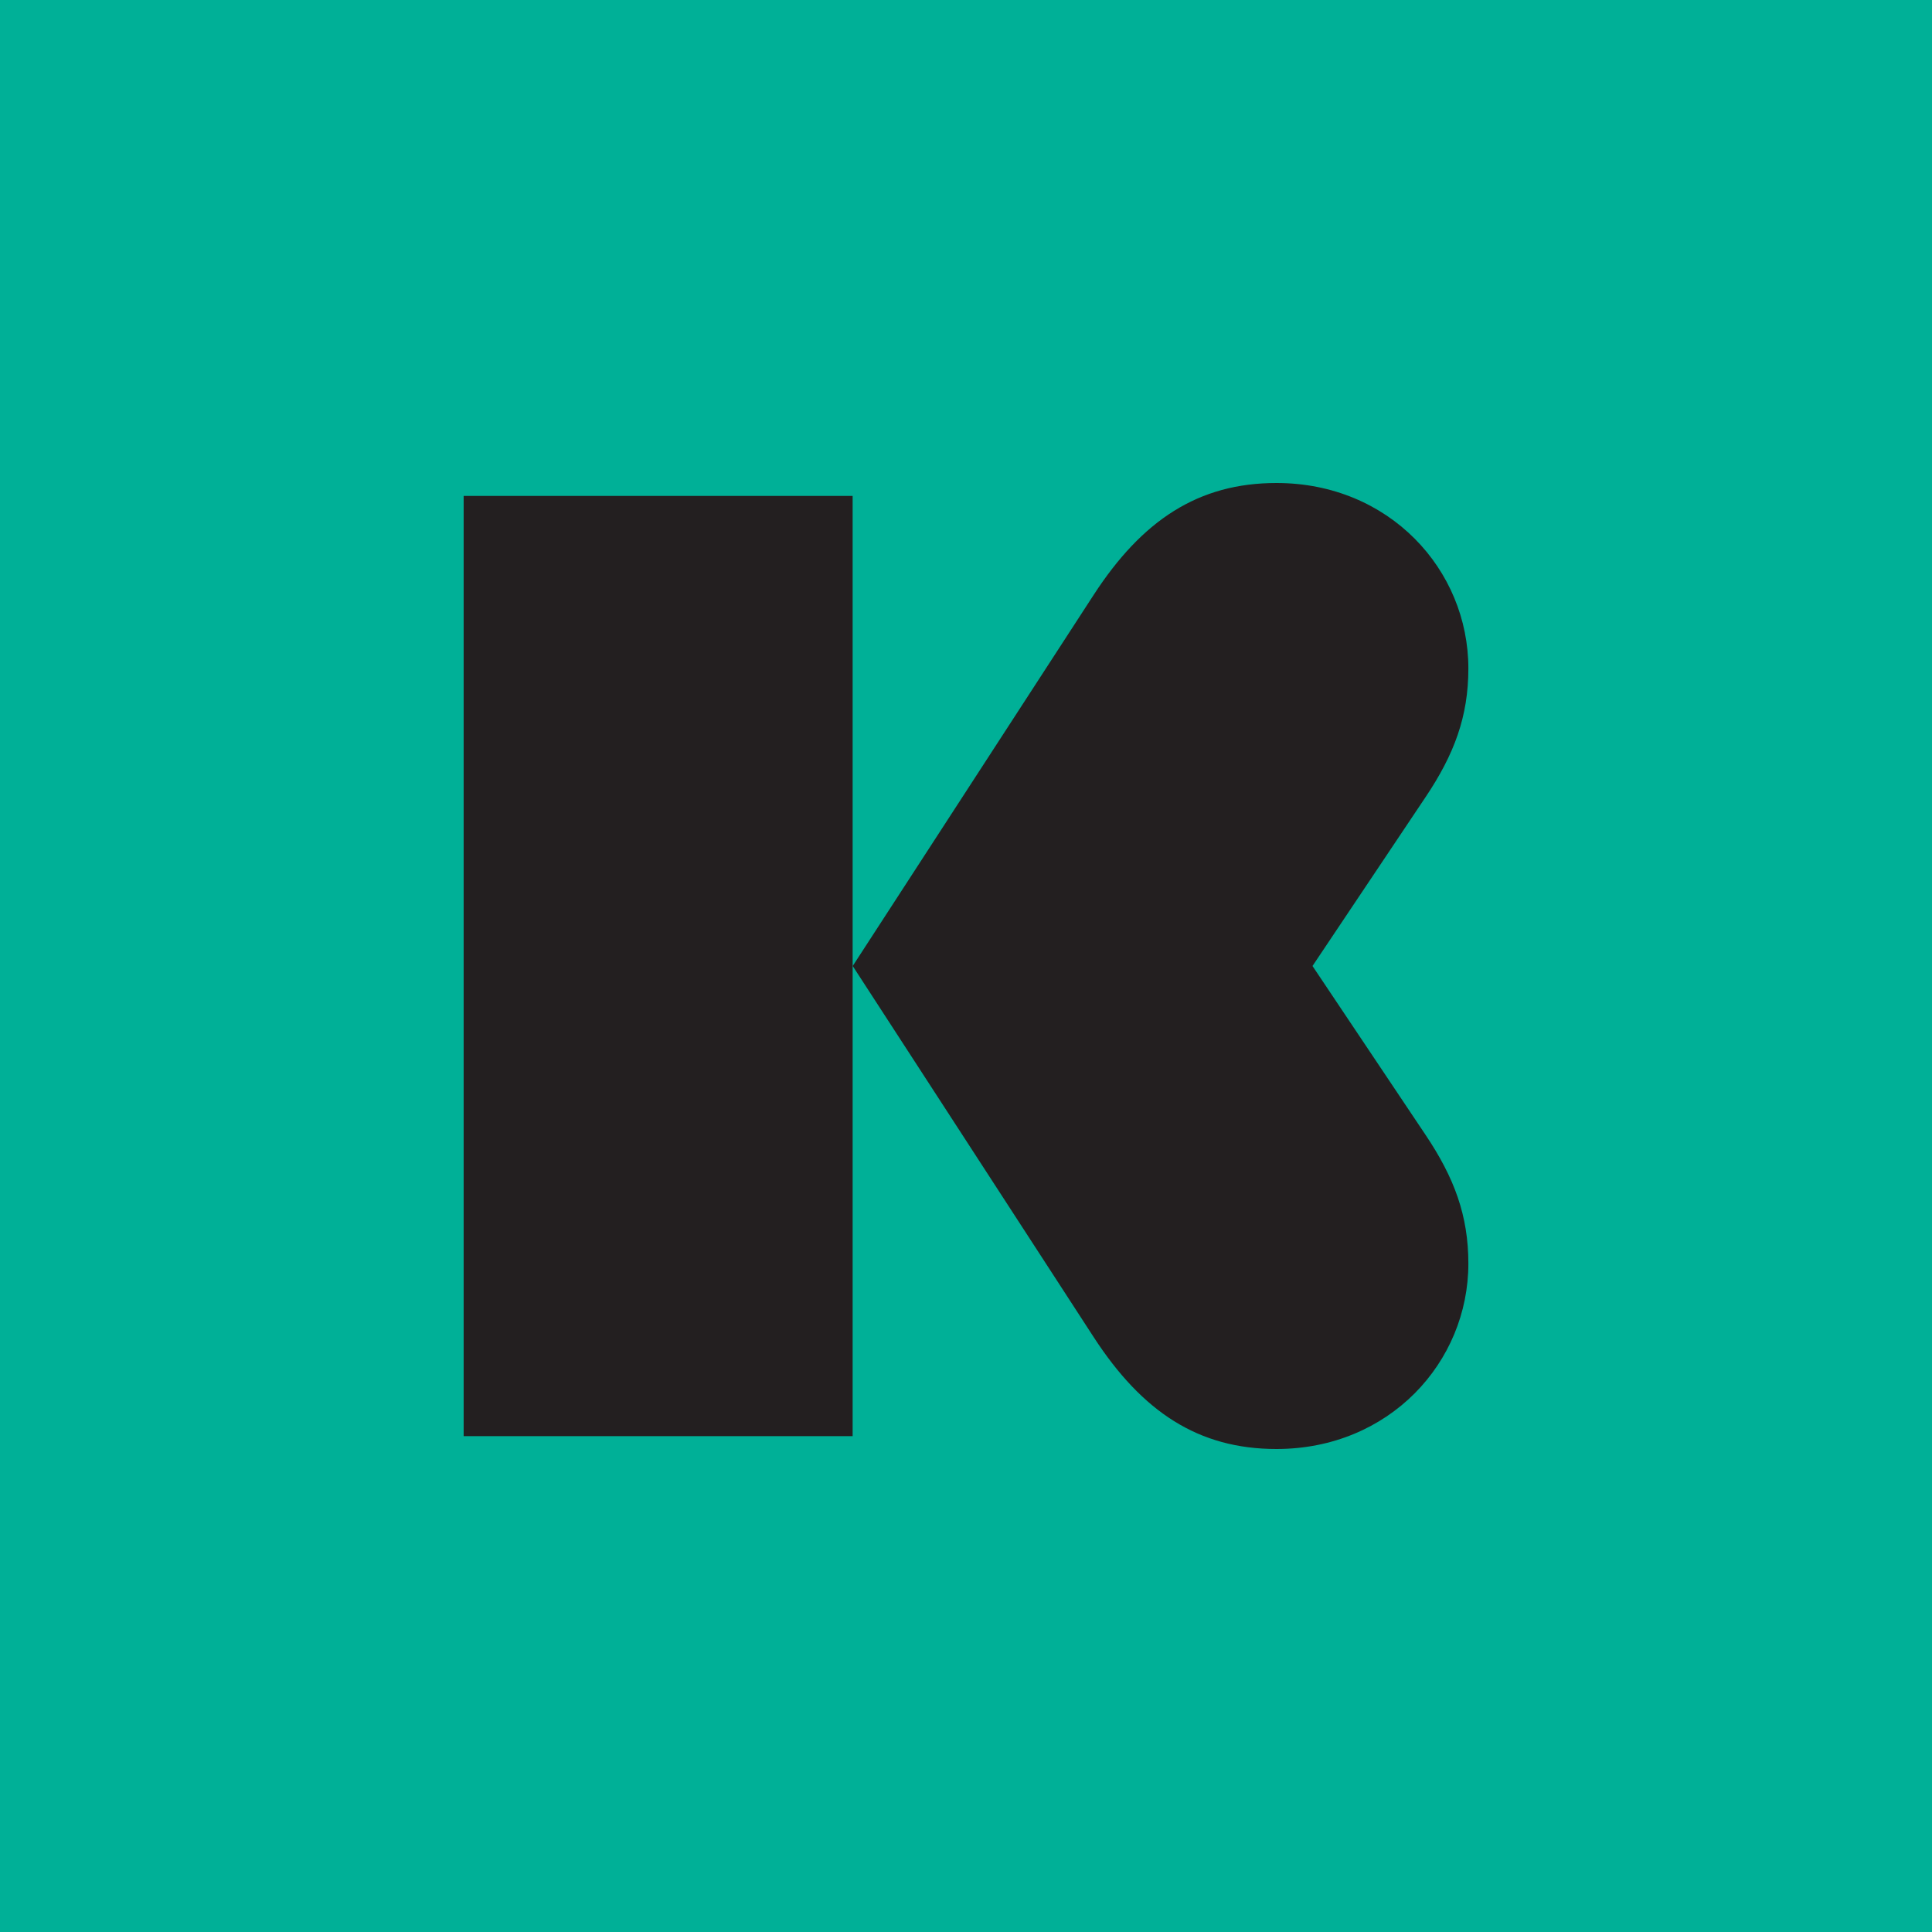
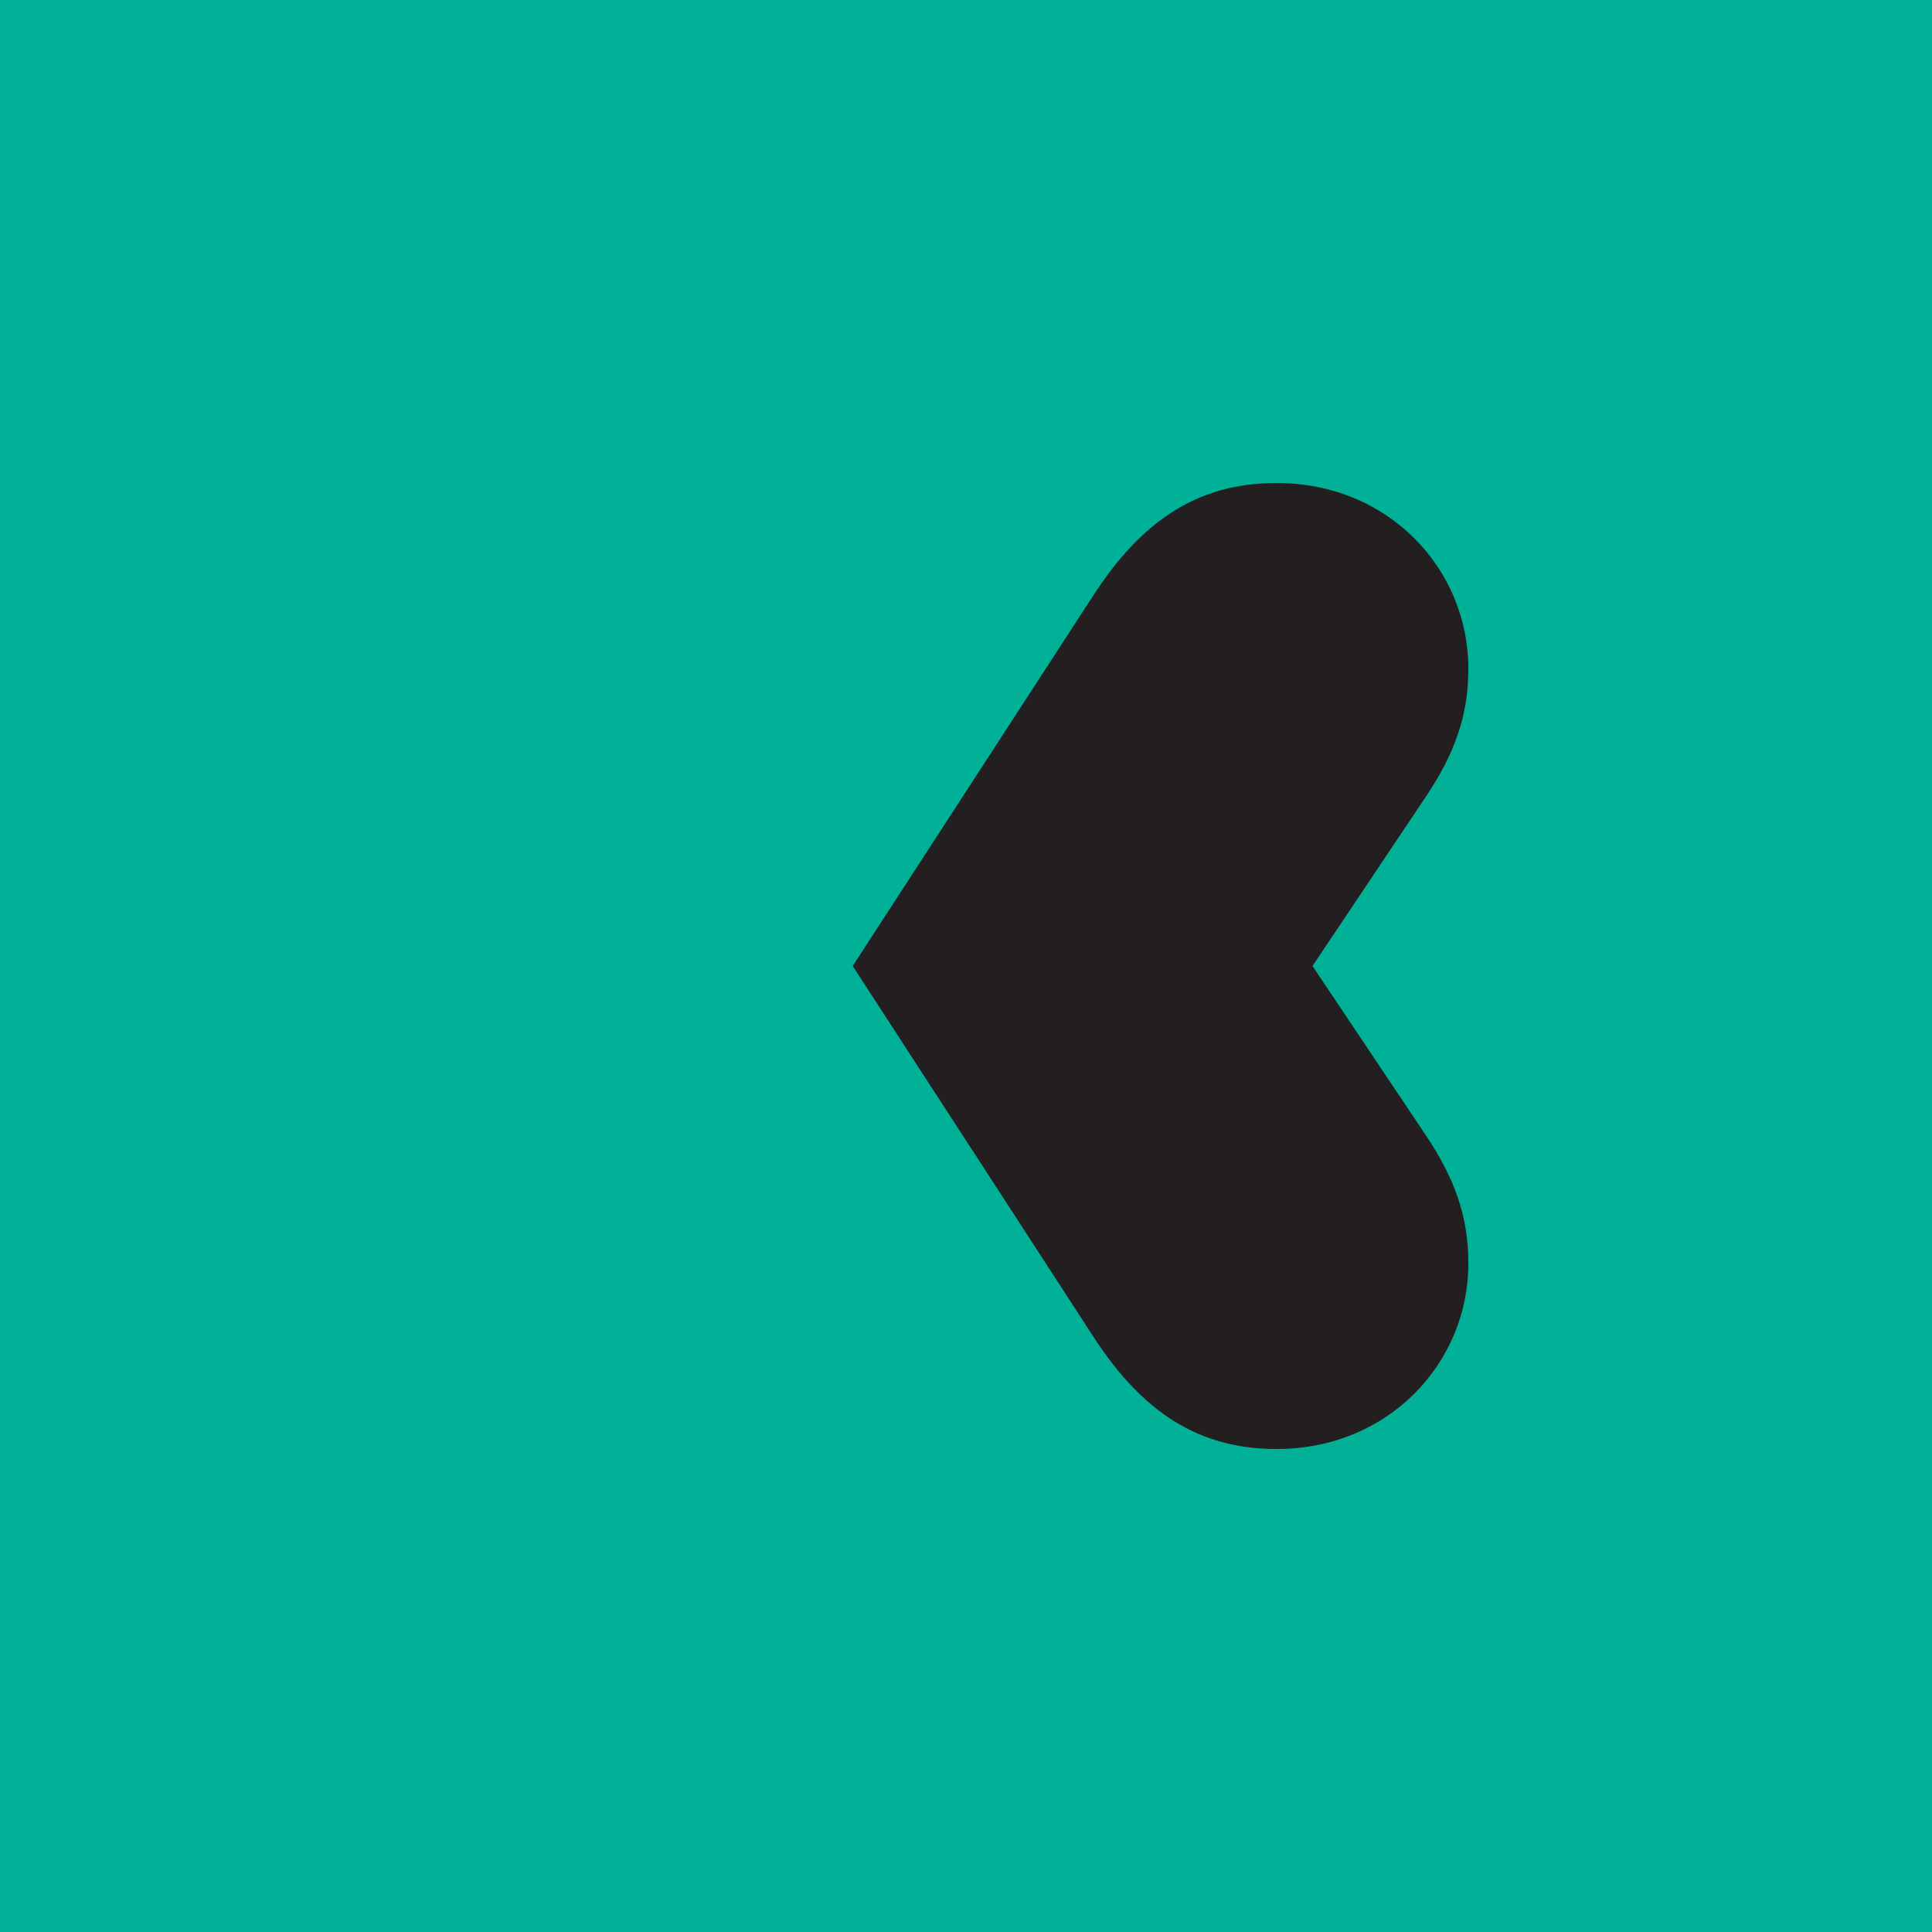
<svg xmlns="http://www.w3.org/2000/svg" id="Layer_1" data-name="Layer 1" viewBox="0 0 800 800">
  <defs>
    <style>
      .cls-1 {
        fill: #00b097;
      }

      .cls-2 {
        fill: #231f20;
      }
    </style>
  </defs>
  <rect class="cls-1" width="800" height="800" />
  <g>
-     <path class="cls-2" d="M191.99,205.35v389.33h161.07V205.35h-161.07Z" />
    <path class="cls-2" d="M543.48,400l46.88-70.03c11.81-17.64,17.66-33.29,17.66-53.17,0-40.89-32.74-76.8-79.47-76.8-32.29,0-55.57,15.34-75.73,46.4l-99.73,153.6,99.73,153.6c20.17,31.06,43.44,46.4,75.73,46.4,46.73,0,79.47-35.91,79.47-76.8,0-19.88-5.85-35.52-17.66-53.17l-46.88-70.03Z" />
  </g>
</svg>